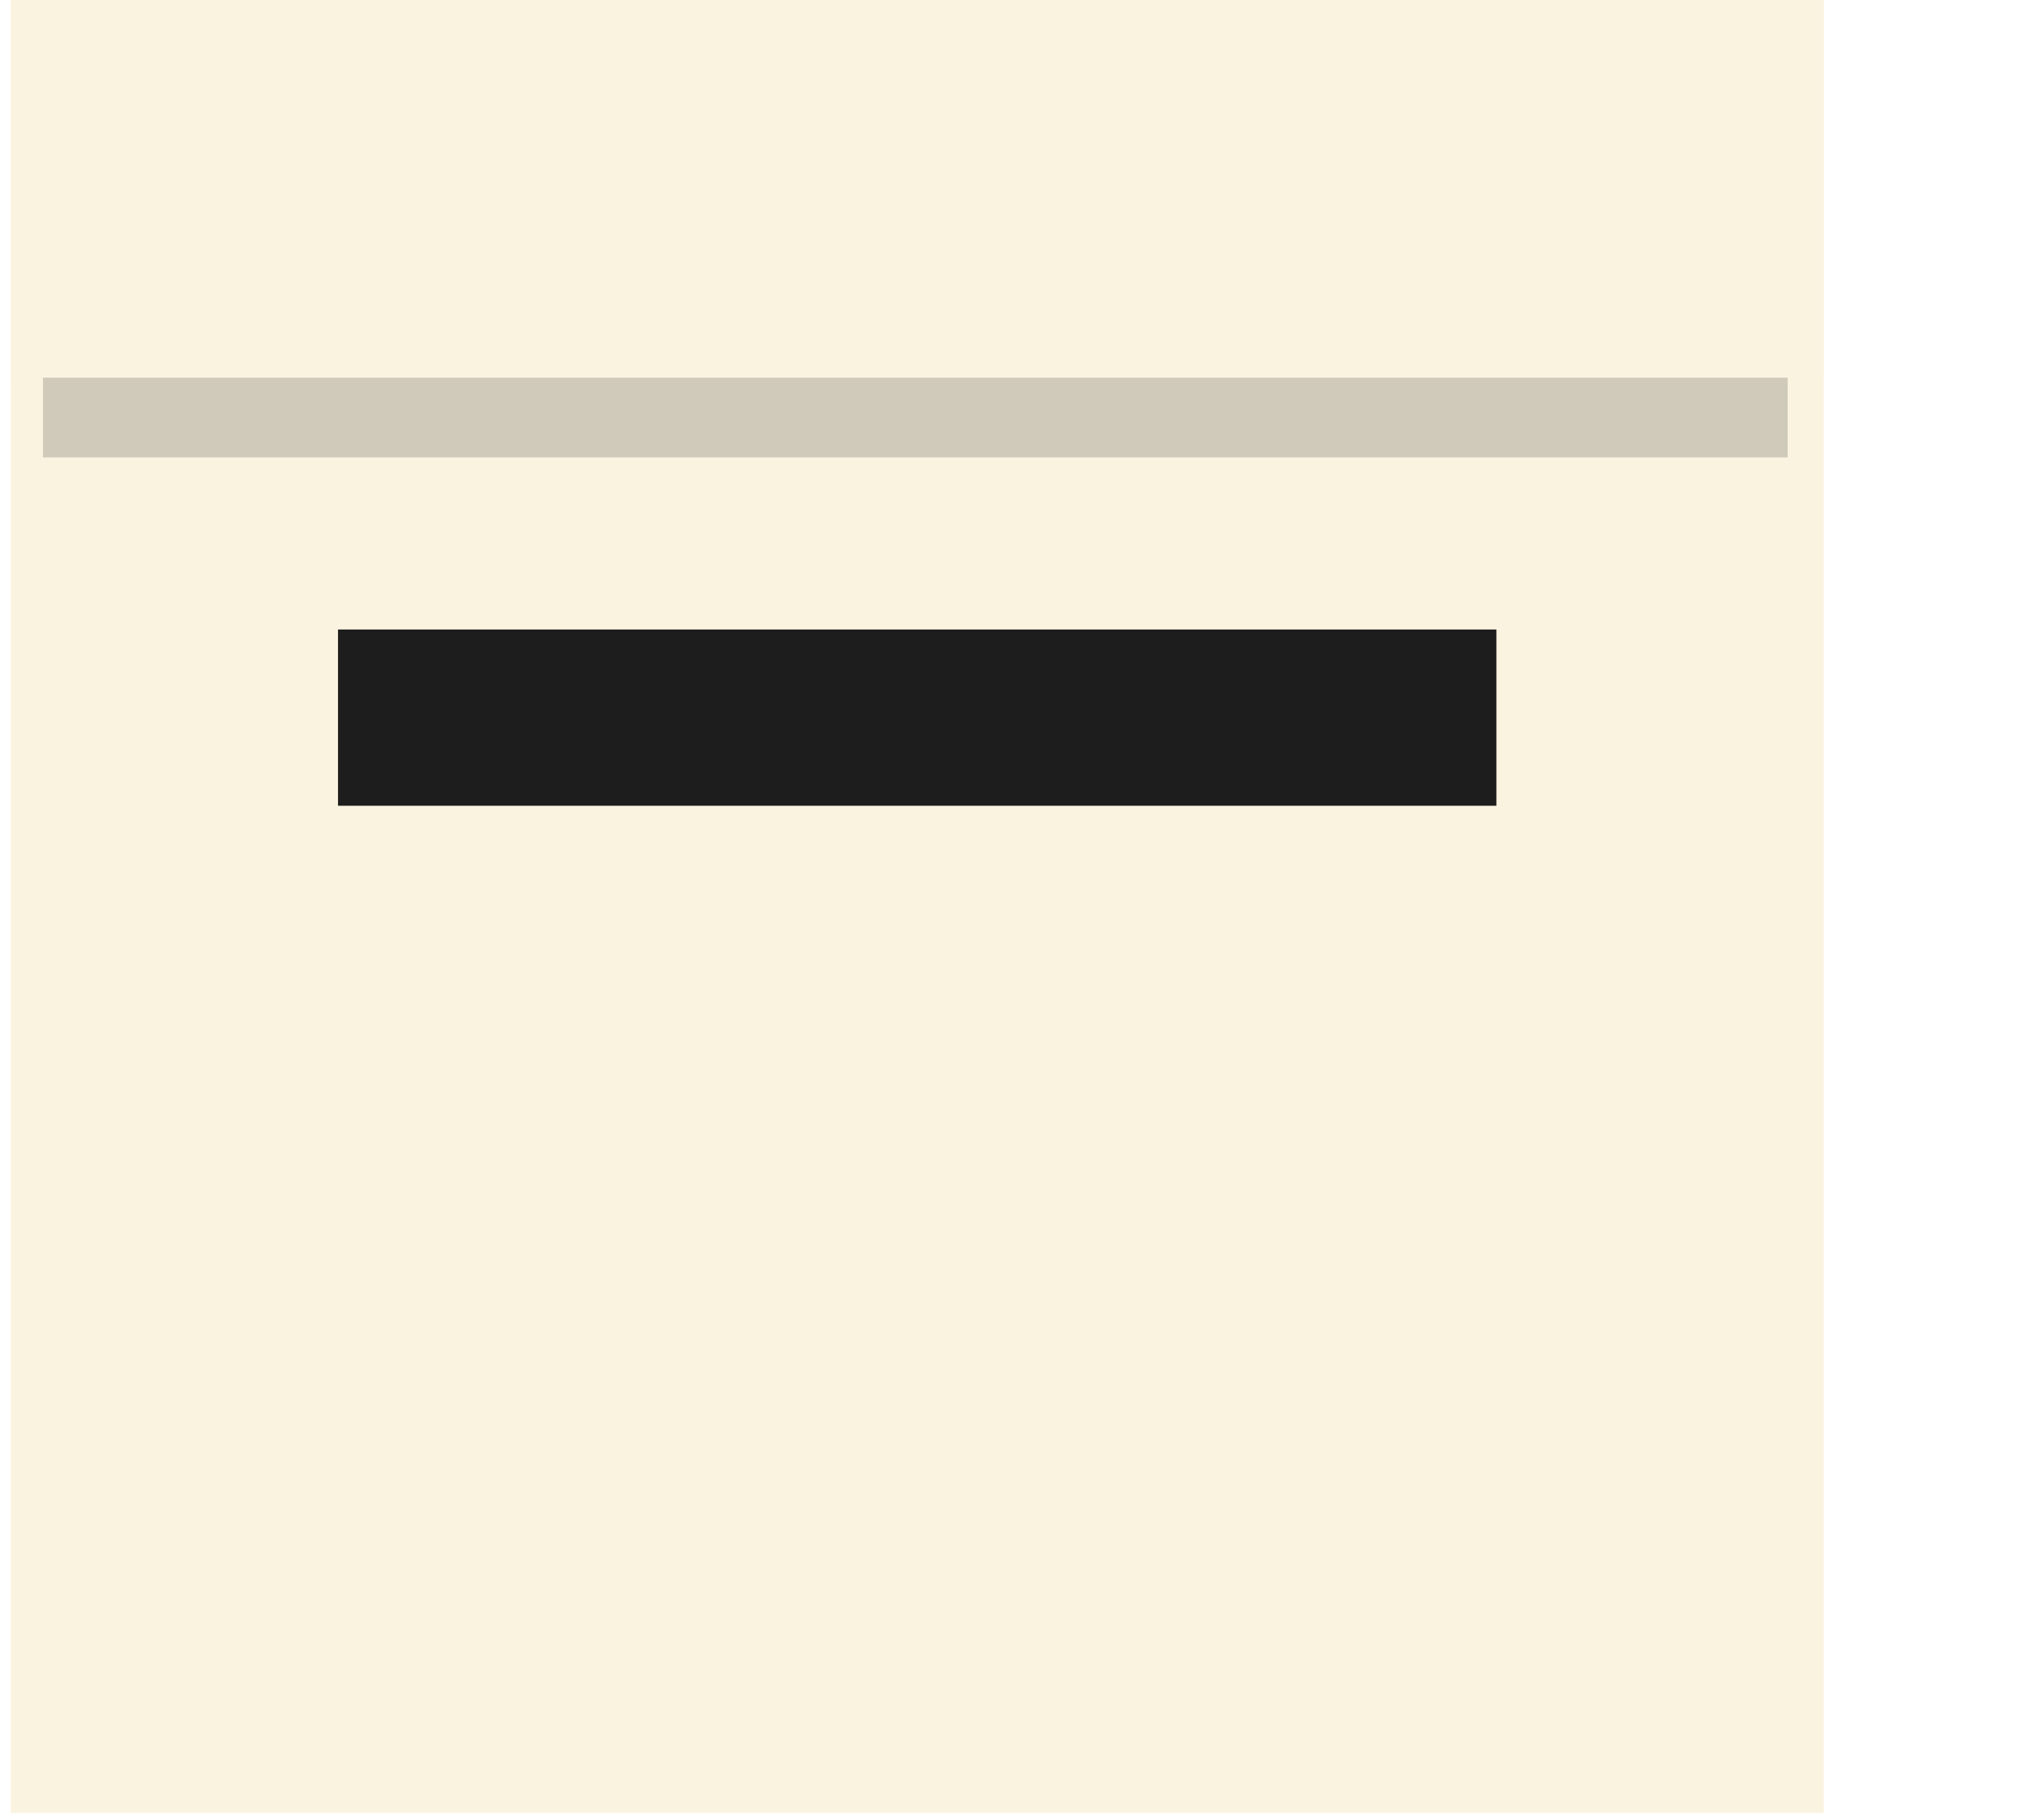
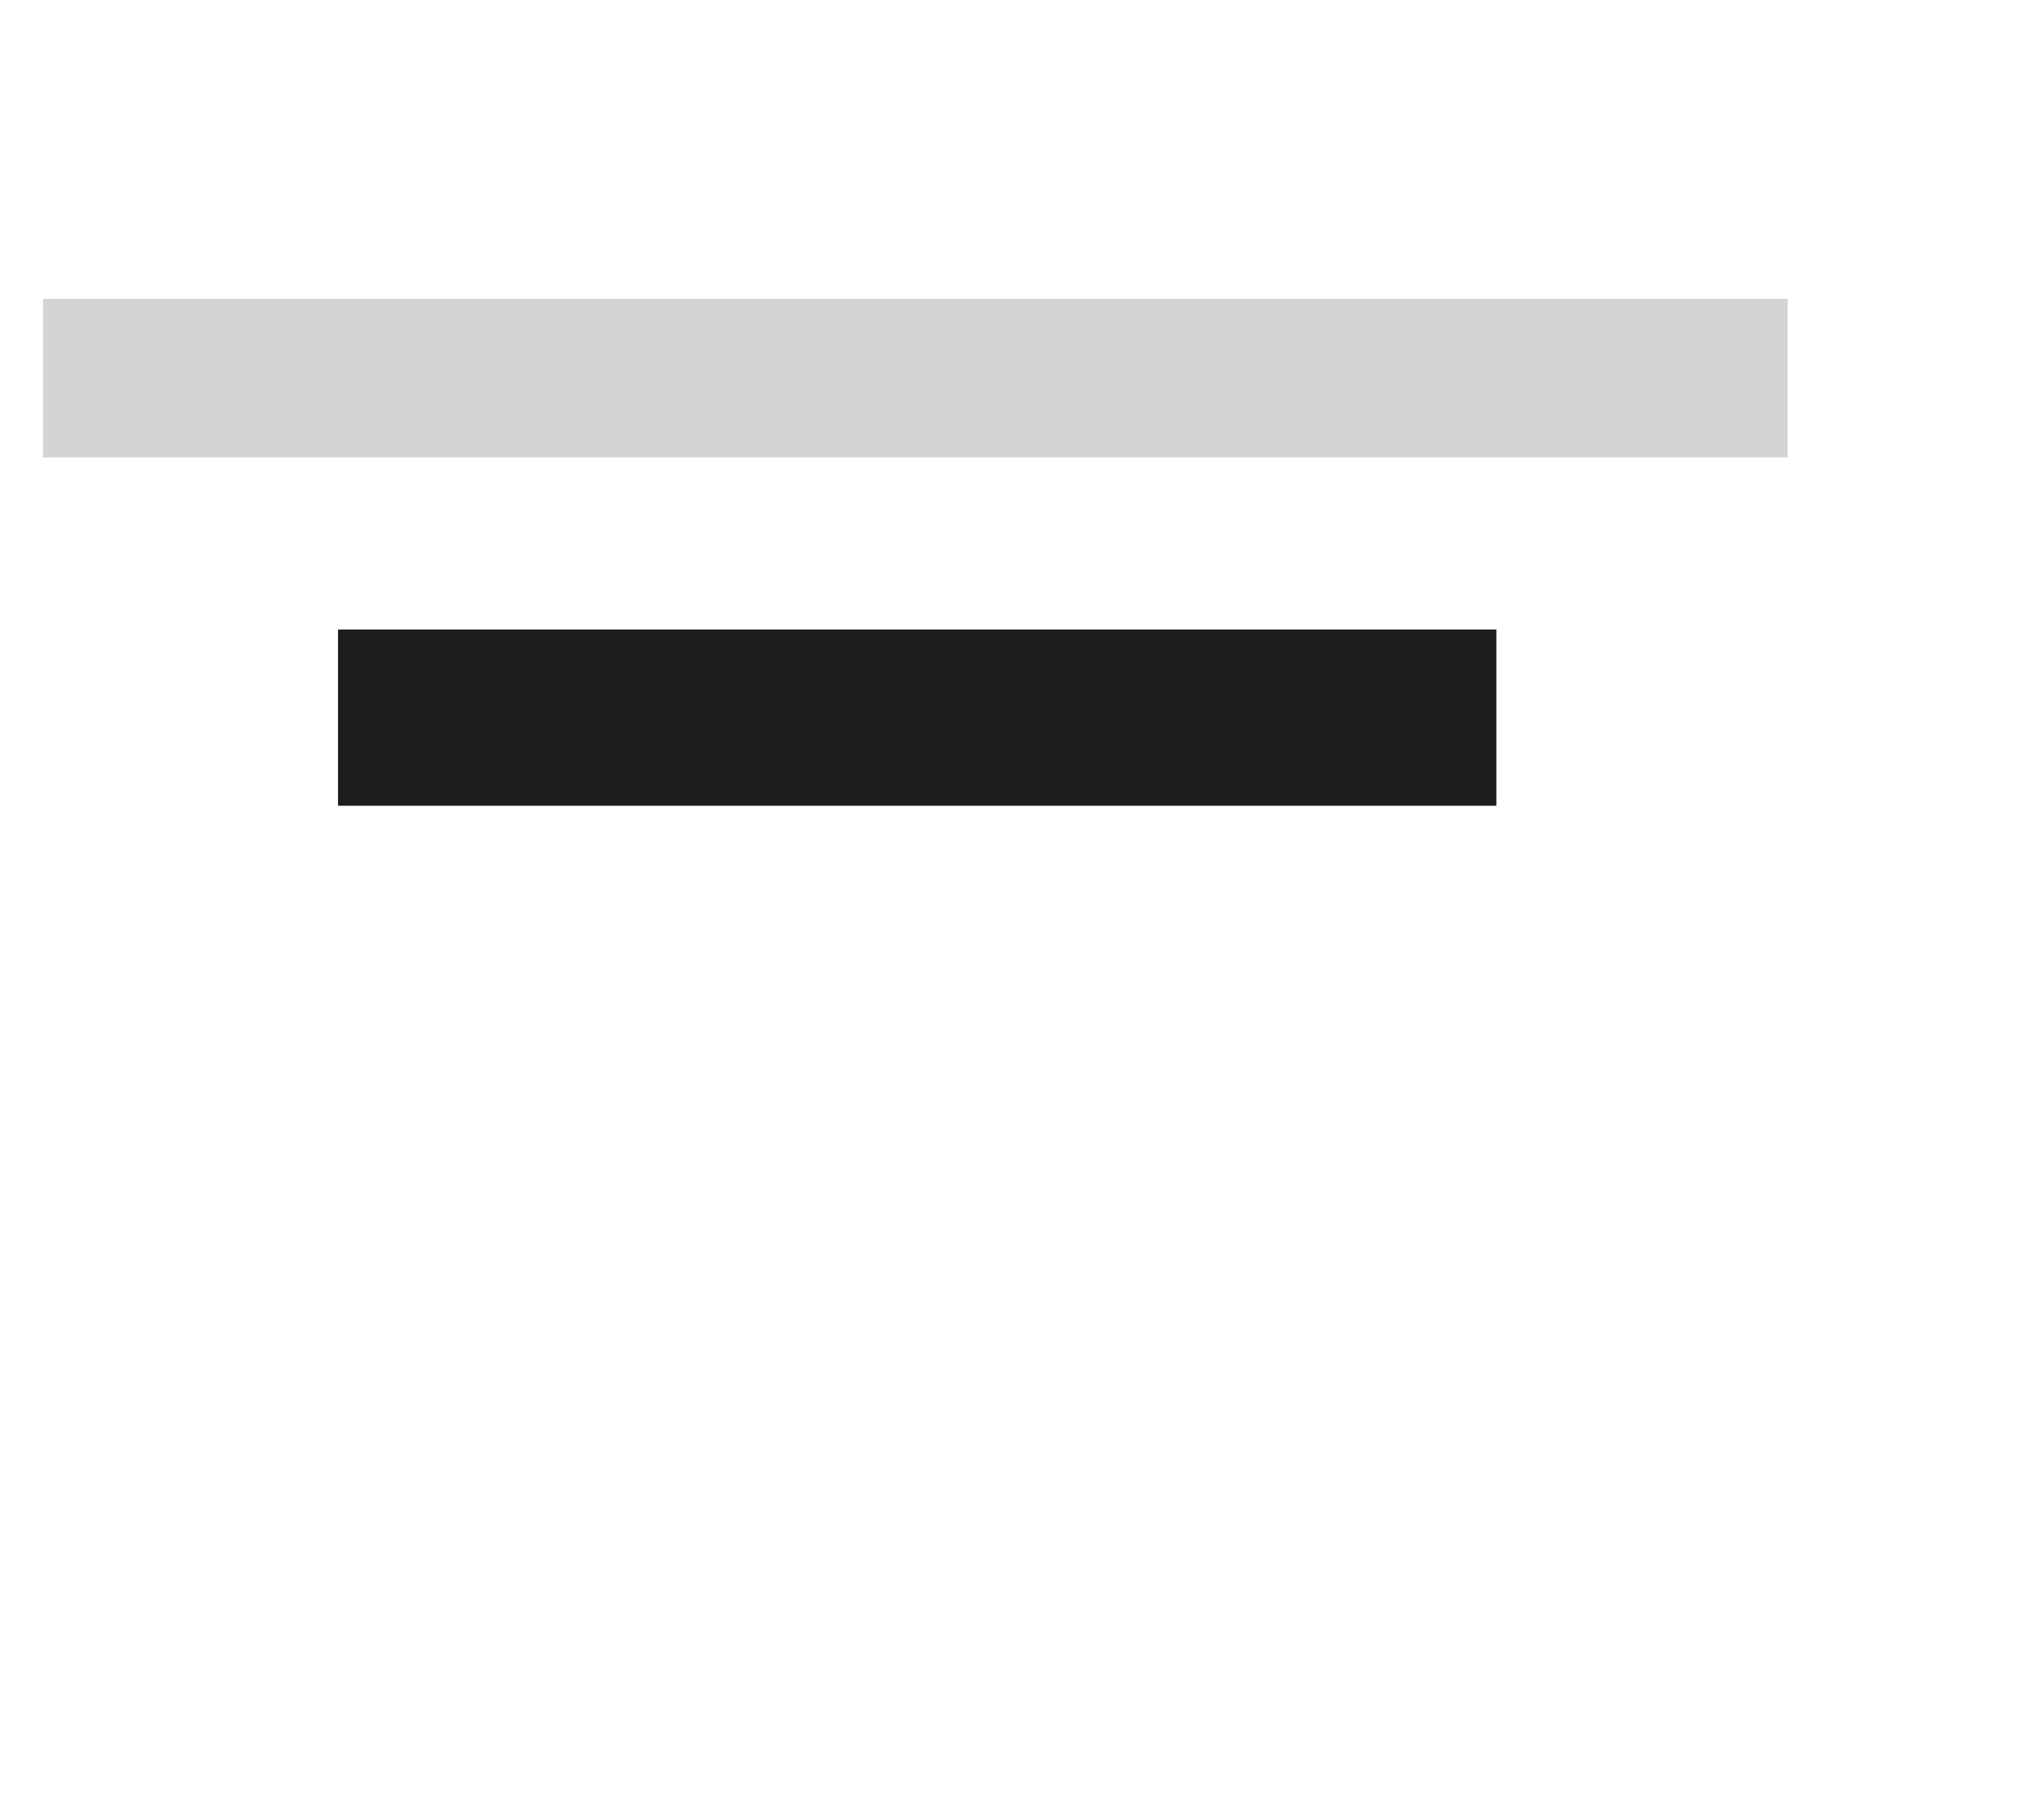
<svg xmlns="http://www.w3.org/2000/svg" width="118" height="106" viewBox="0 0 118 106" fill="none">
-   <rect x="0.62" y="0" width="105.6" height="105.6" fill="#FAF3E0" />
  <g opacity="0.202" filter="url(#filter0_f)">
    <path d="M104.118 17.411V26.644H2.503V17.411H104.118Z" fill="#272727" />
  </g>
-   <rect x="0.62" y="0" width="105.6" height="22" fill="#FAF3E0" />
  <rect x="19.687" y="36.667" width="67.467" height="10.267" fill="#1D1D1D" />
  <defs>
    <filter id="filter0_f" x="-11.088" y="3.82" width="128.797" height="36.416" filterUnits="userSpaceOnUse" color-interpolation-filters="sRGB">
      <feFlood flood-opacity="0" result="BackgroundImageFix" />
      <feBlend mode="normal" in="SourceGraphic" in2="BackgroundImageFix" result="shape" />
      <feGaussianBlur stdDeviation="6.796" result="effect1_foregroundBlur" />
    </filter>
  </defs>
</svg>